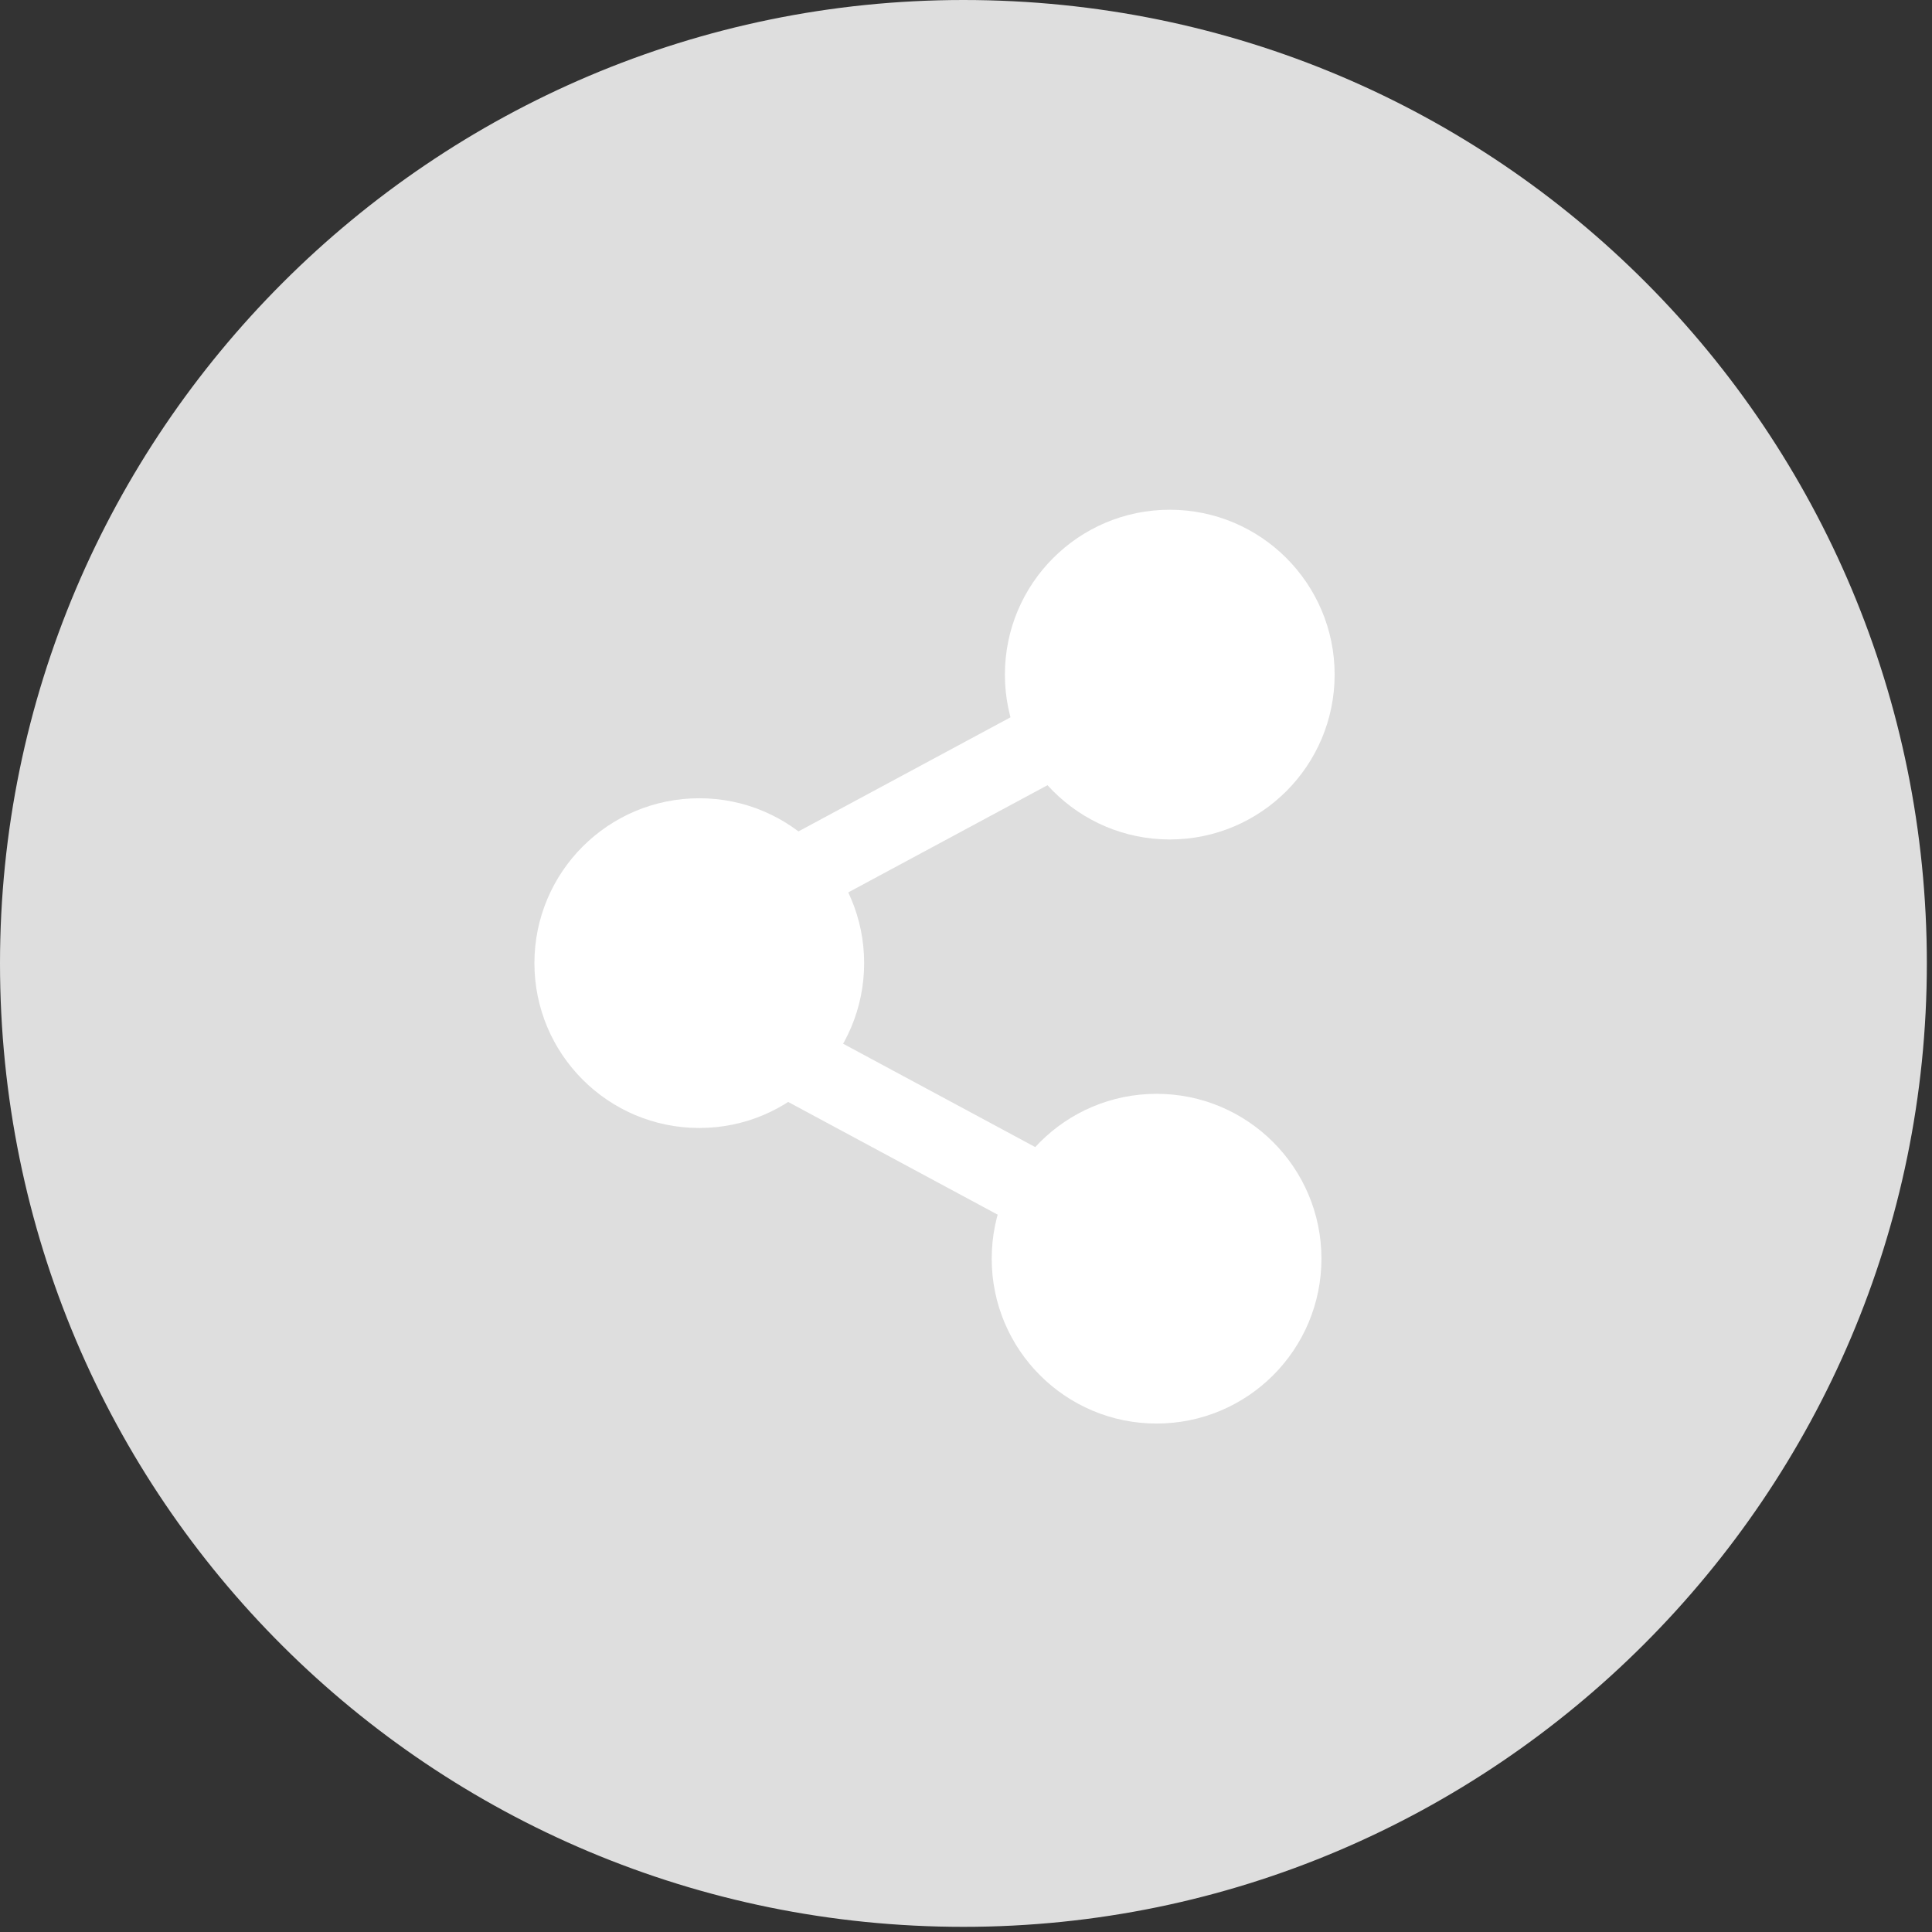
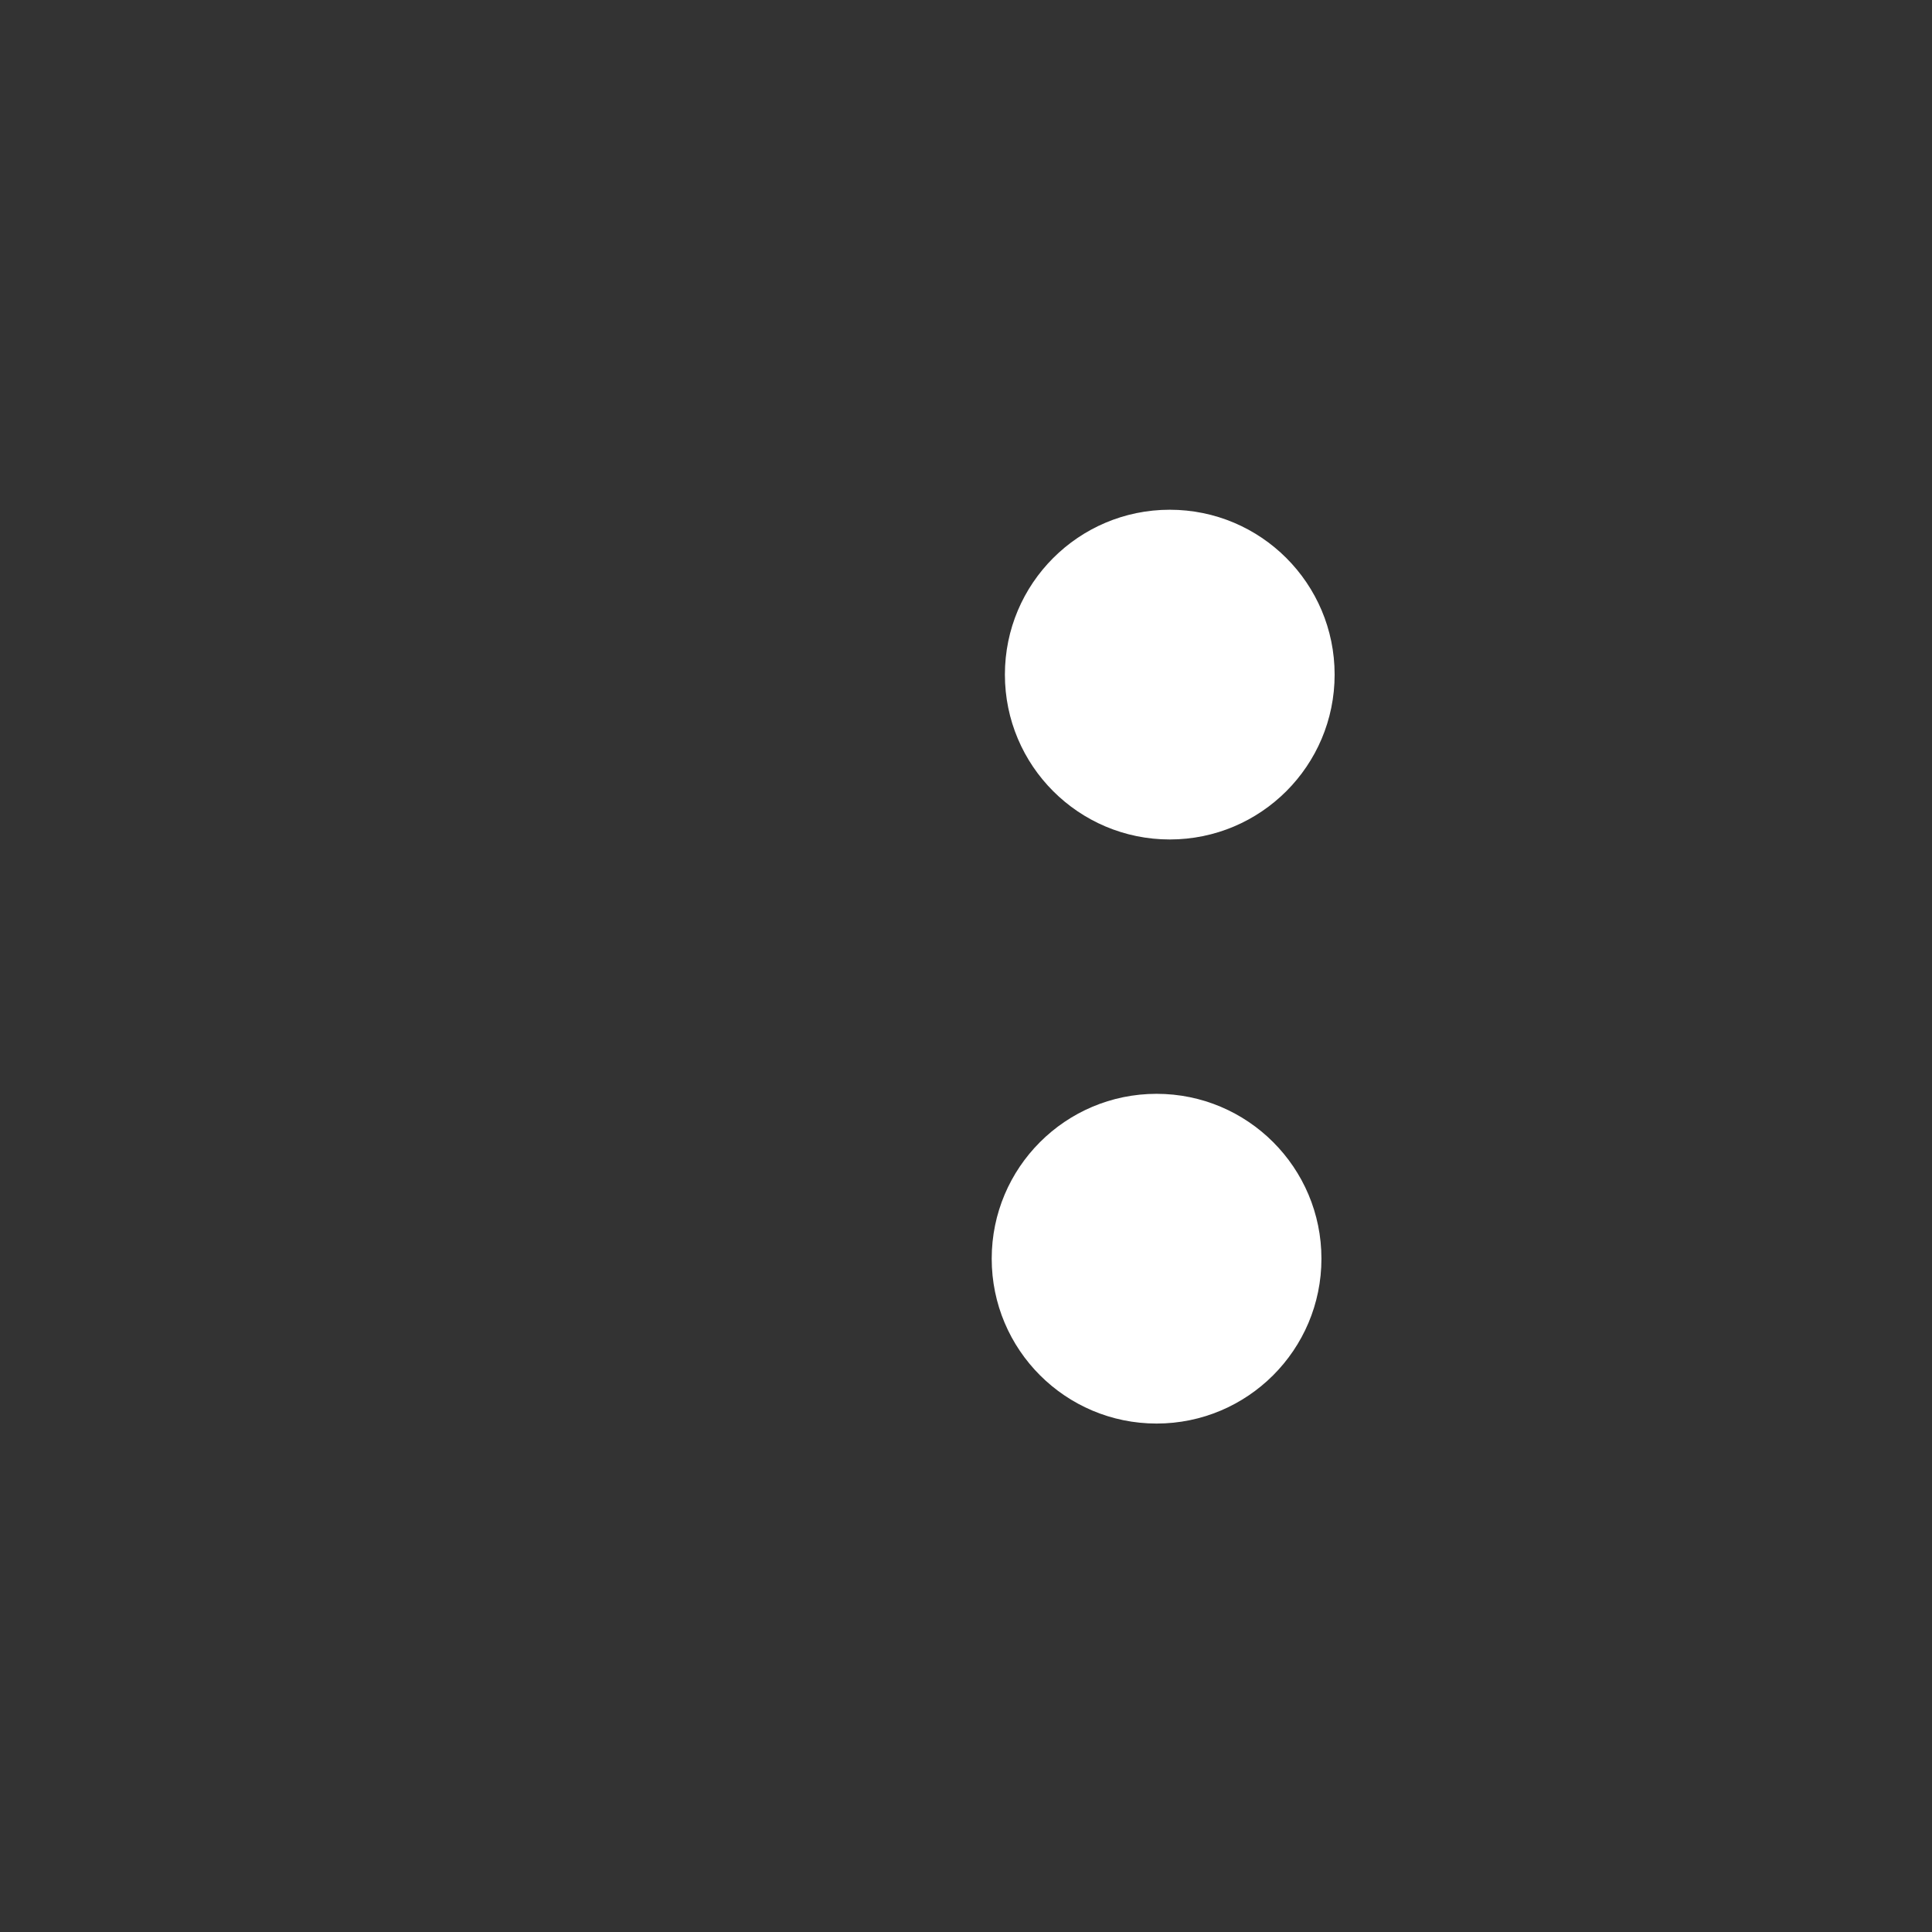
<svg xmlns="http://www.w3.org/2000/svg" version="1.1" id="Group_5863" x="0px" y="0px" viewBox="0 0 37.5 37.5" style="enable-background:new 0 0 37.5 37.5;" xml:space="preserve">
  <rect x="0" y="0" width="37.5" height="37.5" fill="#333333" stroke="none" />
  <style type="text/css">
	.st0{fill:#DEDEDE;}
	.st1{fill:#FFFFFF;}
</style>
-   <path id="Path_6740" class="st0" d="M18.7,0c10.4,0,18.7,8.4,18.7,18.7S29,37.4,18.7,37.4S0,29.1,0,18.7l0,0C0,8.4,8.4,0,18.7,0z" />
  <g id="Group_1449" transform="translate(10.373 9.894)">
-     <ellipse id="Ellipse_119" class="st1" cx="3.2" cy="8.8" rx="3.2" ry="3.2" />
    <g id="Group_1444" transform="translate(2.776 9.037)">
      <ellipse id="Ellipse_120" class="st1" cx="9.3" cy="5.5" rx="3.2" ry="3.2" />
-       <rect id="Rectangle_914" x="4.3" y="-2.2" transform="matrix(0.474 -0.881 0.881 0.474 -0.166 6.097)" class="st1" width="1.5" height="10.7" />
    </g>
    <g id="Group_1445" transform="translate(3.132 0)">
      <ellipse id="Ellipse_121" class="st1" cx="9.2" cy="3.2" rx="3.2" ry="3.2" />
-       <rect id="Rectangle_915" x="-0.3" y="4.8" transform="matrix(0.881 -0.474 0.474 0.881 -2.056 2.969)" class="st1" width="10.3" height="1.5" />
    </g>
  </g>
</svg>